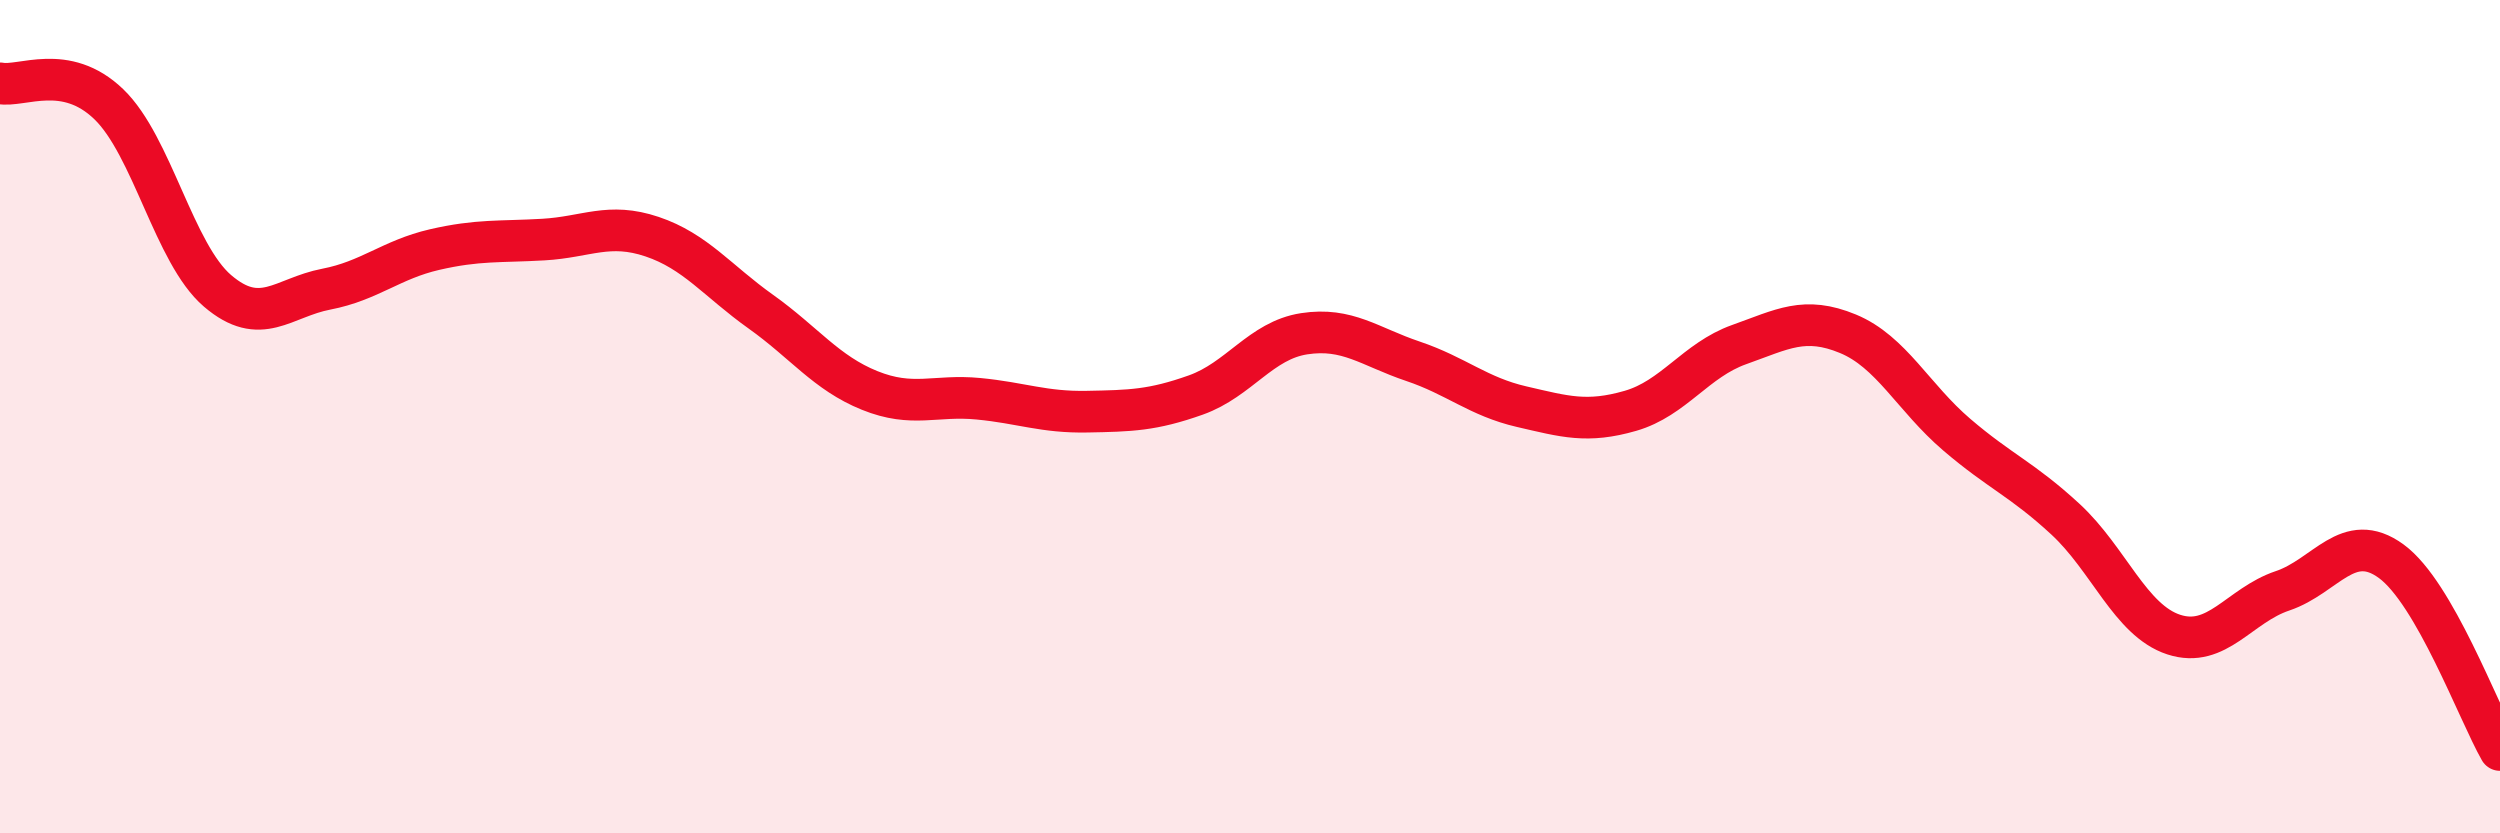
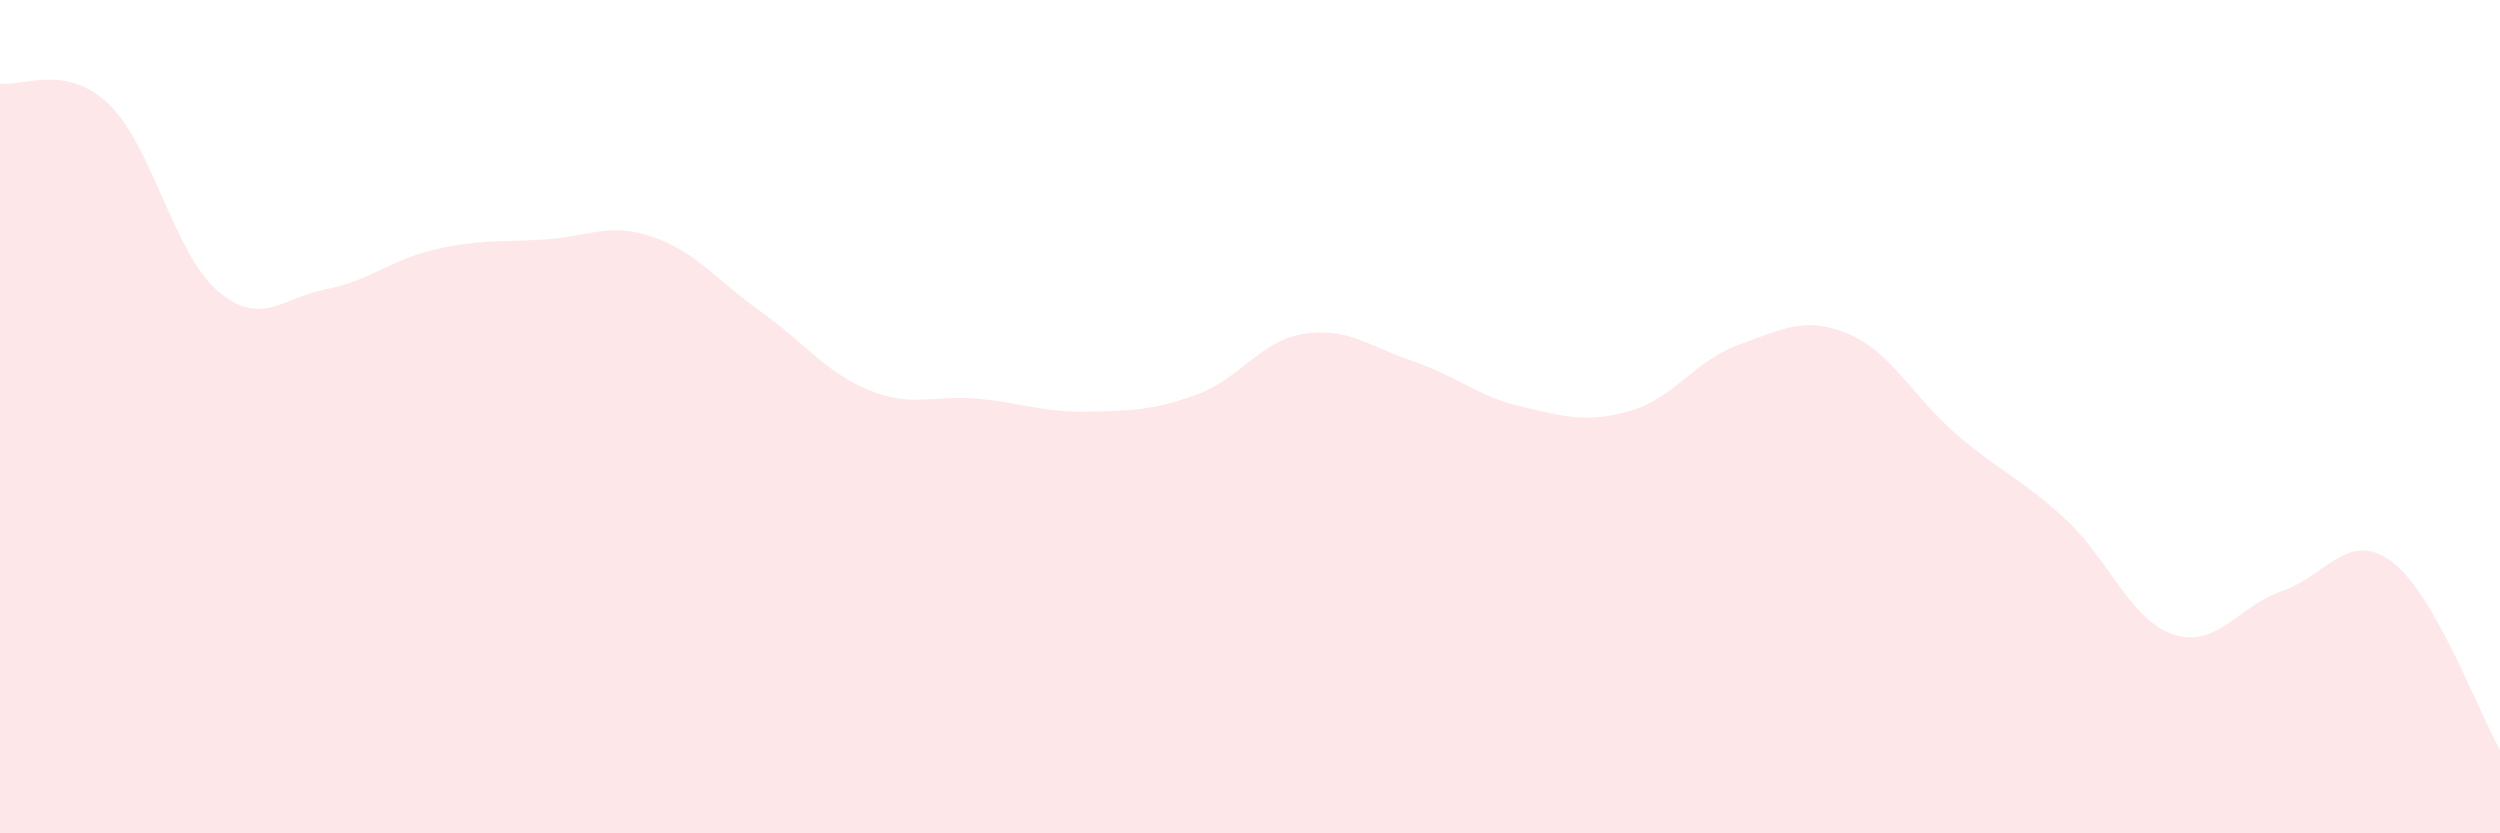
<svg xmlns="http://www.w3.org/2000/svg" width="60" height="20" viewBox="0 0 60 20">
  <path d="M 0,2 C 0.52,2.1 1.57,1.5 2.61,2.5 C 3.65,3.5 4.18,6.09 5.22,6.98 C 6.26,7.87 6.79,7.14 7.83,6.94 C 8.87,6.74 9.39,6.23 10.43,5.99 C 11.47,5.75 12,5.81 13.04,5.75 C 14.08,5.69 14.61,5.33 15.65,5.68 C 16.69,6.03 17.22,6.74 18.26,7.48 C 19.3,8.22 19.83,8.95 20.87,9.37 C 21.91,9.79 22.44,9.47 23.48,9.57 C 24.52,9.67 25.05,9.9 26.09,9.88 C 27.13,9.86 27.66,9.85 28.7,9.48 C 29.74,9.11 30.26,8.17 31.3,8.01 C 32.34,7.85 32.87,8.32 33.91,8.67 C 34.95,9.02 35.48,9.52 36.52,9.76 C 37.56,10 38.09,10.16 39.13,9.86 C 40.17,9.56 40.7,8.64 41.74,8.27 C 42.78,7.9 43.31,7.58 44.35,8.01 C 45.39,8.44 45.92,9.54 46.96,10.43 C 48,11.32 48.53,11.5 49.57,12.46 C 50.61,13.42 51.13,14.89 52.17,15.23 C 53.21,15.57 53.74,14.53 54.78,14.18 C 55.82,13.83 56.35,12.71 57.39,13.47 C 58.43,14.23 59.48,17.09 60,18L60 20L0 20Z" fill="#EB0A25" opacity="0.1" stroke-linecap="round" stroke-linejoin="round" />
-   <path d="M 0,2 C 0.52,2.1 1.57,1.5 2.61,2.5 C 3.65,3.5 4.18,6.09 5.22,6.98 C 6.26,7.87 6.79,7.14 7.83,6.94 C 8.87,6.74 9.39,6.23 10.43,5.99 C 11.47,5.75 12,5.81 13.04,5.75 C 14.08,5.69 14.61,5.33 15.65,5.68 C 16.69,6.03 17.22,6.74 18.26,7.48 C 19.3,8.22 19.83,8.95 20.87,9.37 C 21.91,9.79 22.44,9.47 23.48,9.57 C 24.52,9.67 25.05,9.9 26.09,9.88 C 27.13,9.86 27.66,9.85 28.7,9.48 C 29.74,9.11 30.26,8.17 31.3,8.01 C 32.34,7.85 32.87,8.32 33.91,8.67 C 34.95,9.02 35.48,9.52 36.52,9.76 C 37.56,10 38.09,10.16 39.13,9.86 C 40.17,9.56 40.7,8.64 41.74,8.27 C 42.78,7.9 43.31,7.58 44.35,8.01 C 45.39,8.44 45.92,9.54 46.96,10.43 C 48,11.32 48.53,11.5 49.57,12.46 C 50.61,13.42 51.13,14.89 52.17,15.23 C 53.21,15.57 53.74,14.53 54.78,14.18 C 55.82,13.83 56.35,12.71 57.39,13.47 C 58.43,14.23 59.48,17.09 60,18" stroke="#EB0A25" stroke-width="1" fill="none" stroke-linecap="round" stroke-linejoin="round" />
</svg>